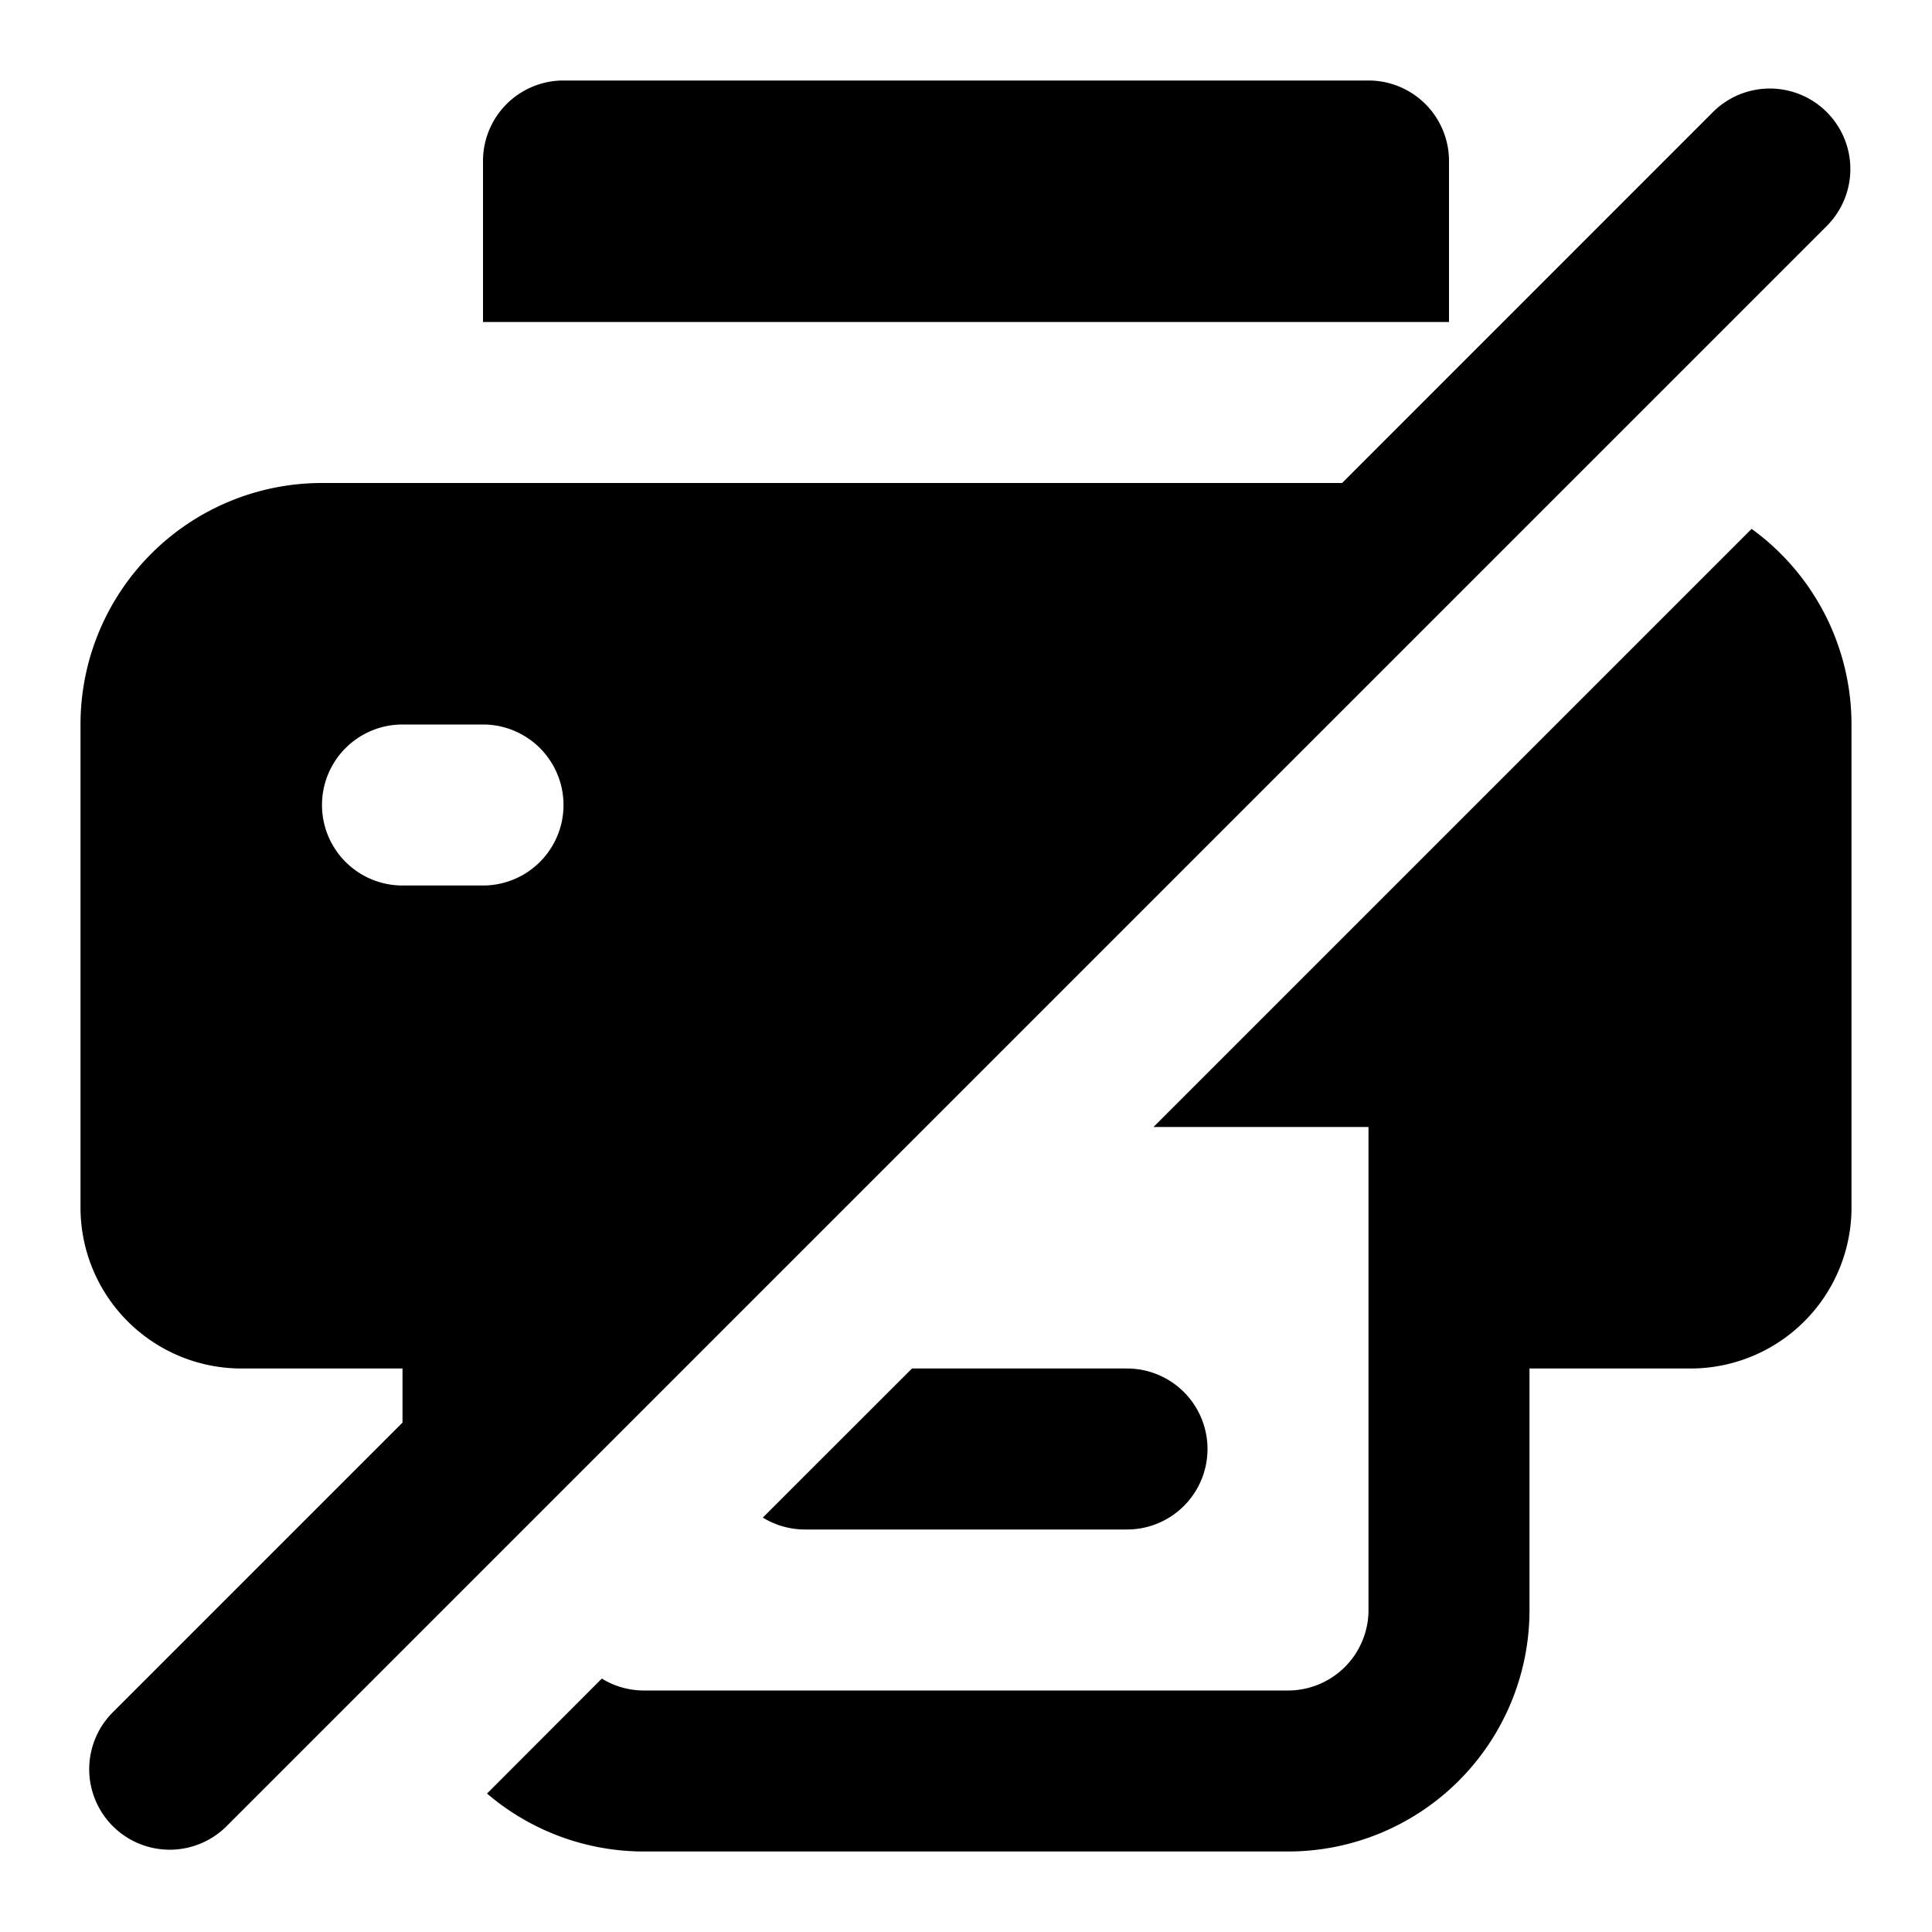
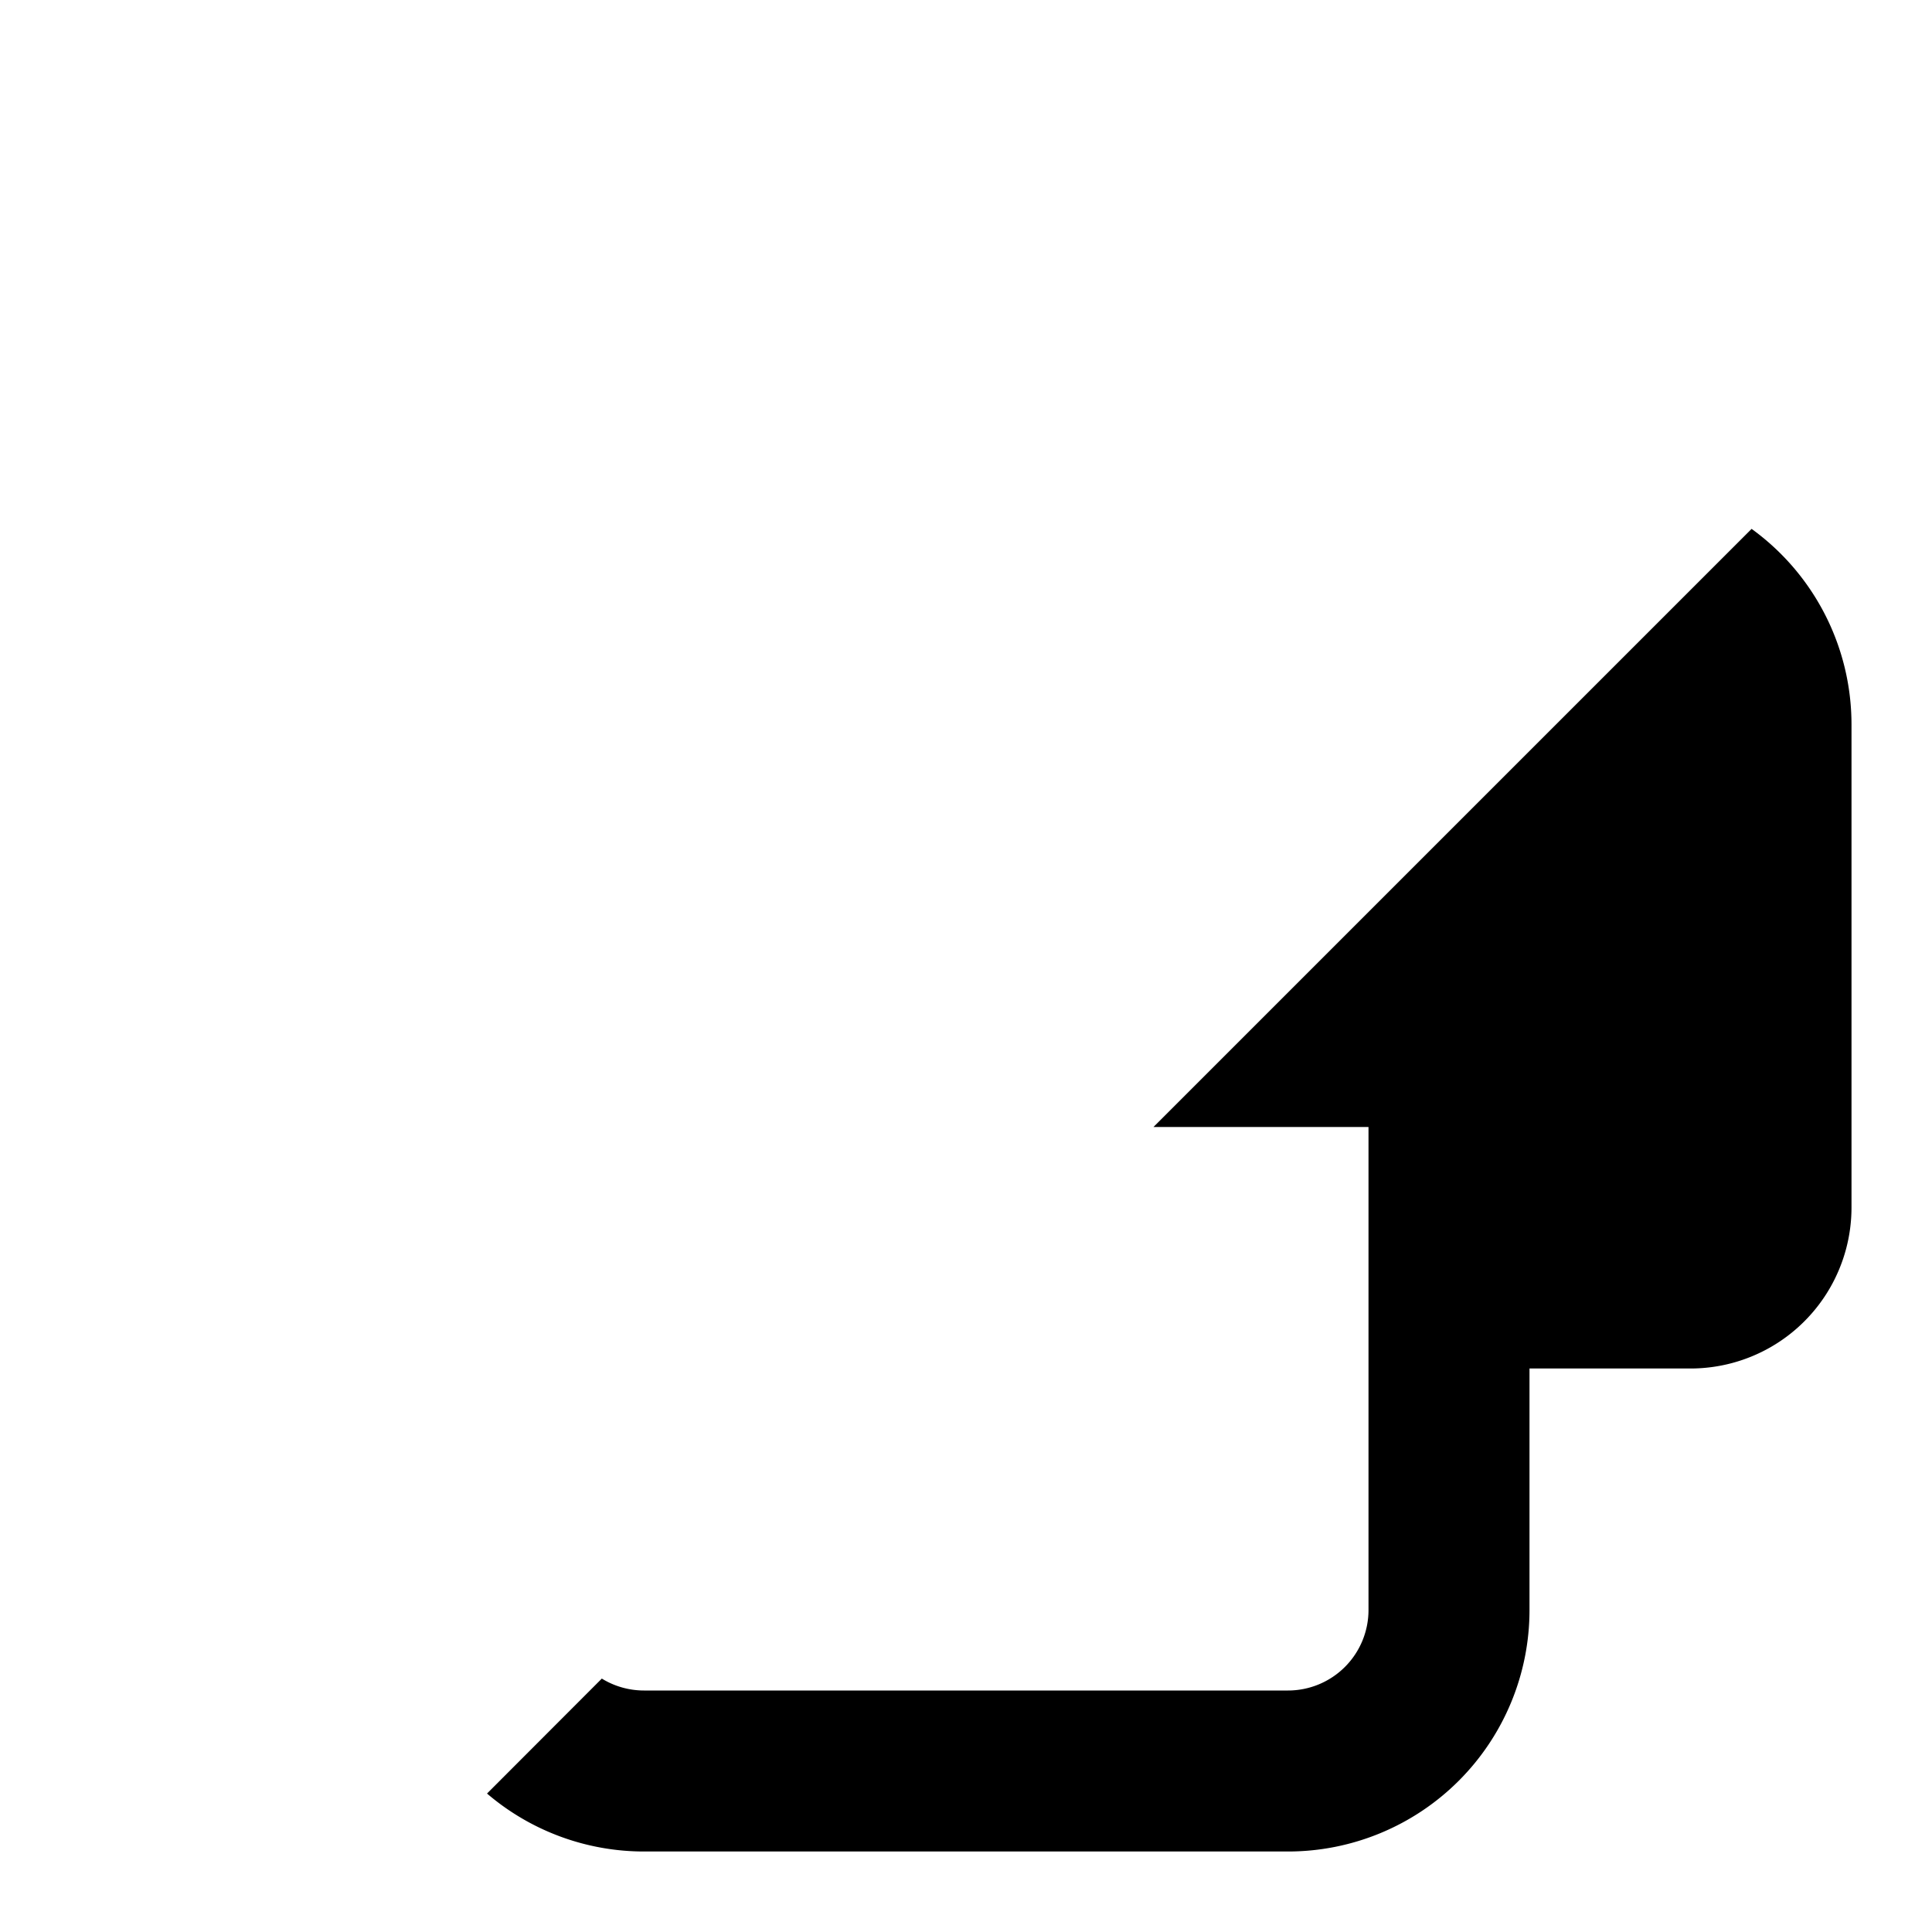
<svg xmlns="http://www.w3.org/2000/svg" width="24" height="24" fill="none" viewBox="0 0 24 24">
-   <path fill="currentColor" d="M6 2a1 1 0 0 1 1-1h10a1 1 0 0 1 1 1v2H6z" />
-   <path fill="currentColor" fill-rule="evenodd" d="M22.693 2.807a1 1 0 0 0-1.415-1.414L16.672 6H4a3 3 0 0 0-3 3v6a2 2 0 0 0 2 2h2v.672l-3.611 3.611a1 1 0 0 0 1.414 1.414zM5 9a1 1 0 0 0 0 2h1a1 1 0 1 0 0-2z" clip-rule="evenodd" />
  <path fill="currentColor" d="m6.05 22.28 1.426-1.428A1 1 0 0 0 8 21h8a1 1 0 0 0 1-1v-6h-2.671l7.43-7.43A3 3 0 0 1 23 9v6a2 2 0 0 1-2 2h-2v3a3 3 0 0 1-3 3H8a3 3 0 0 1-1.95-.72" />
-   <path fill="currentColor" d="M11.329 17H14a1 1 0 1 1 0 2h-4a1 1 0 0 1-.524-.148z" />
</svg>